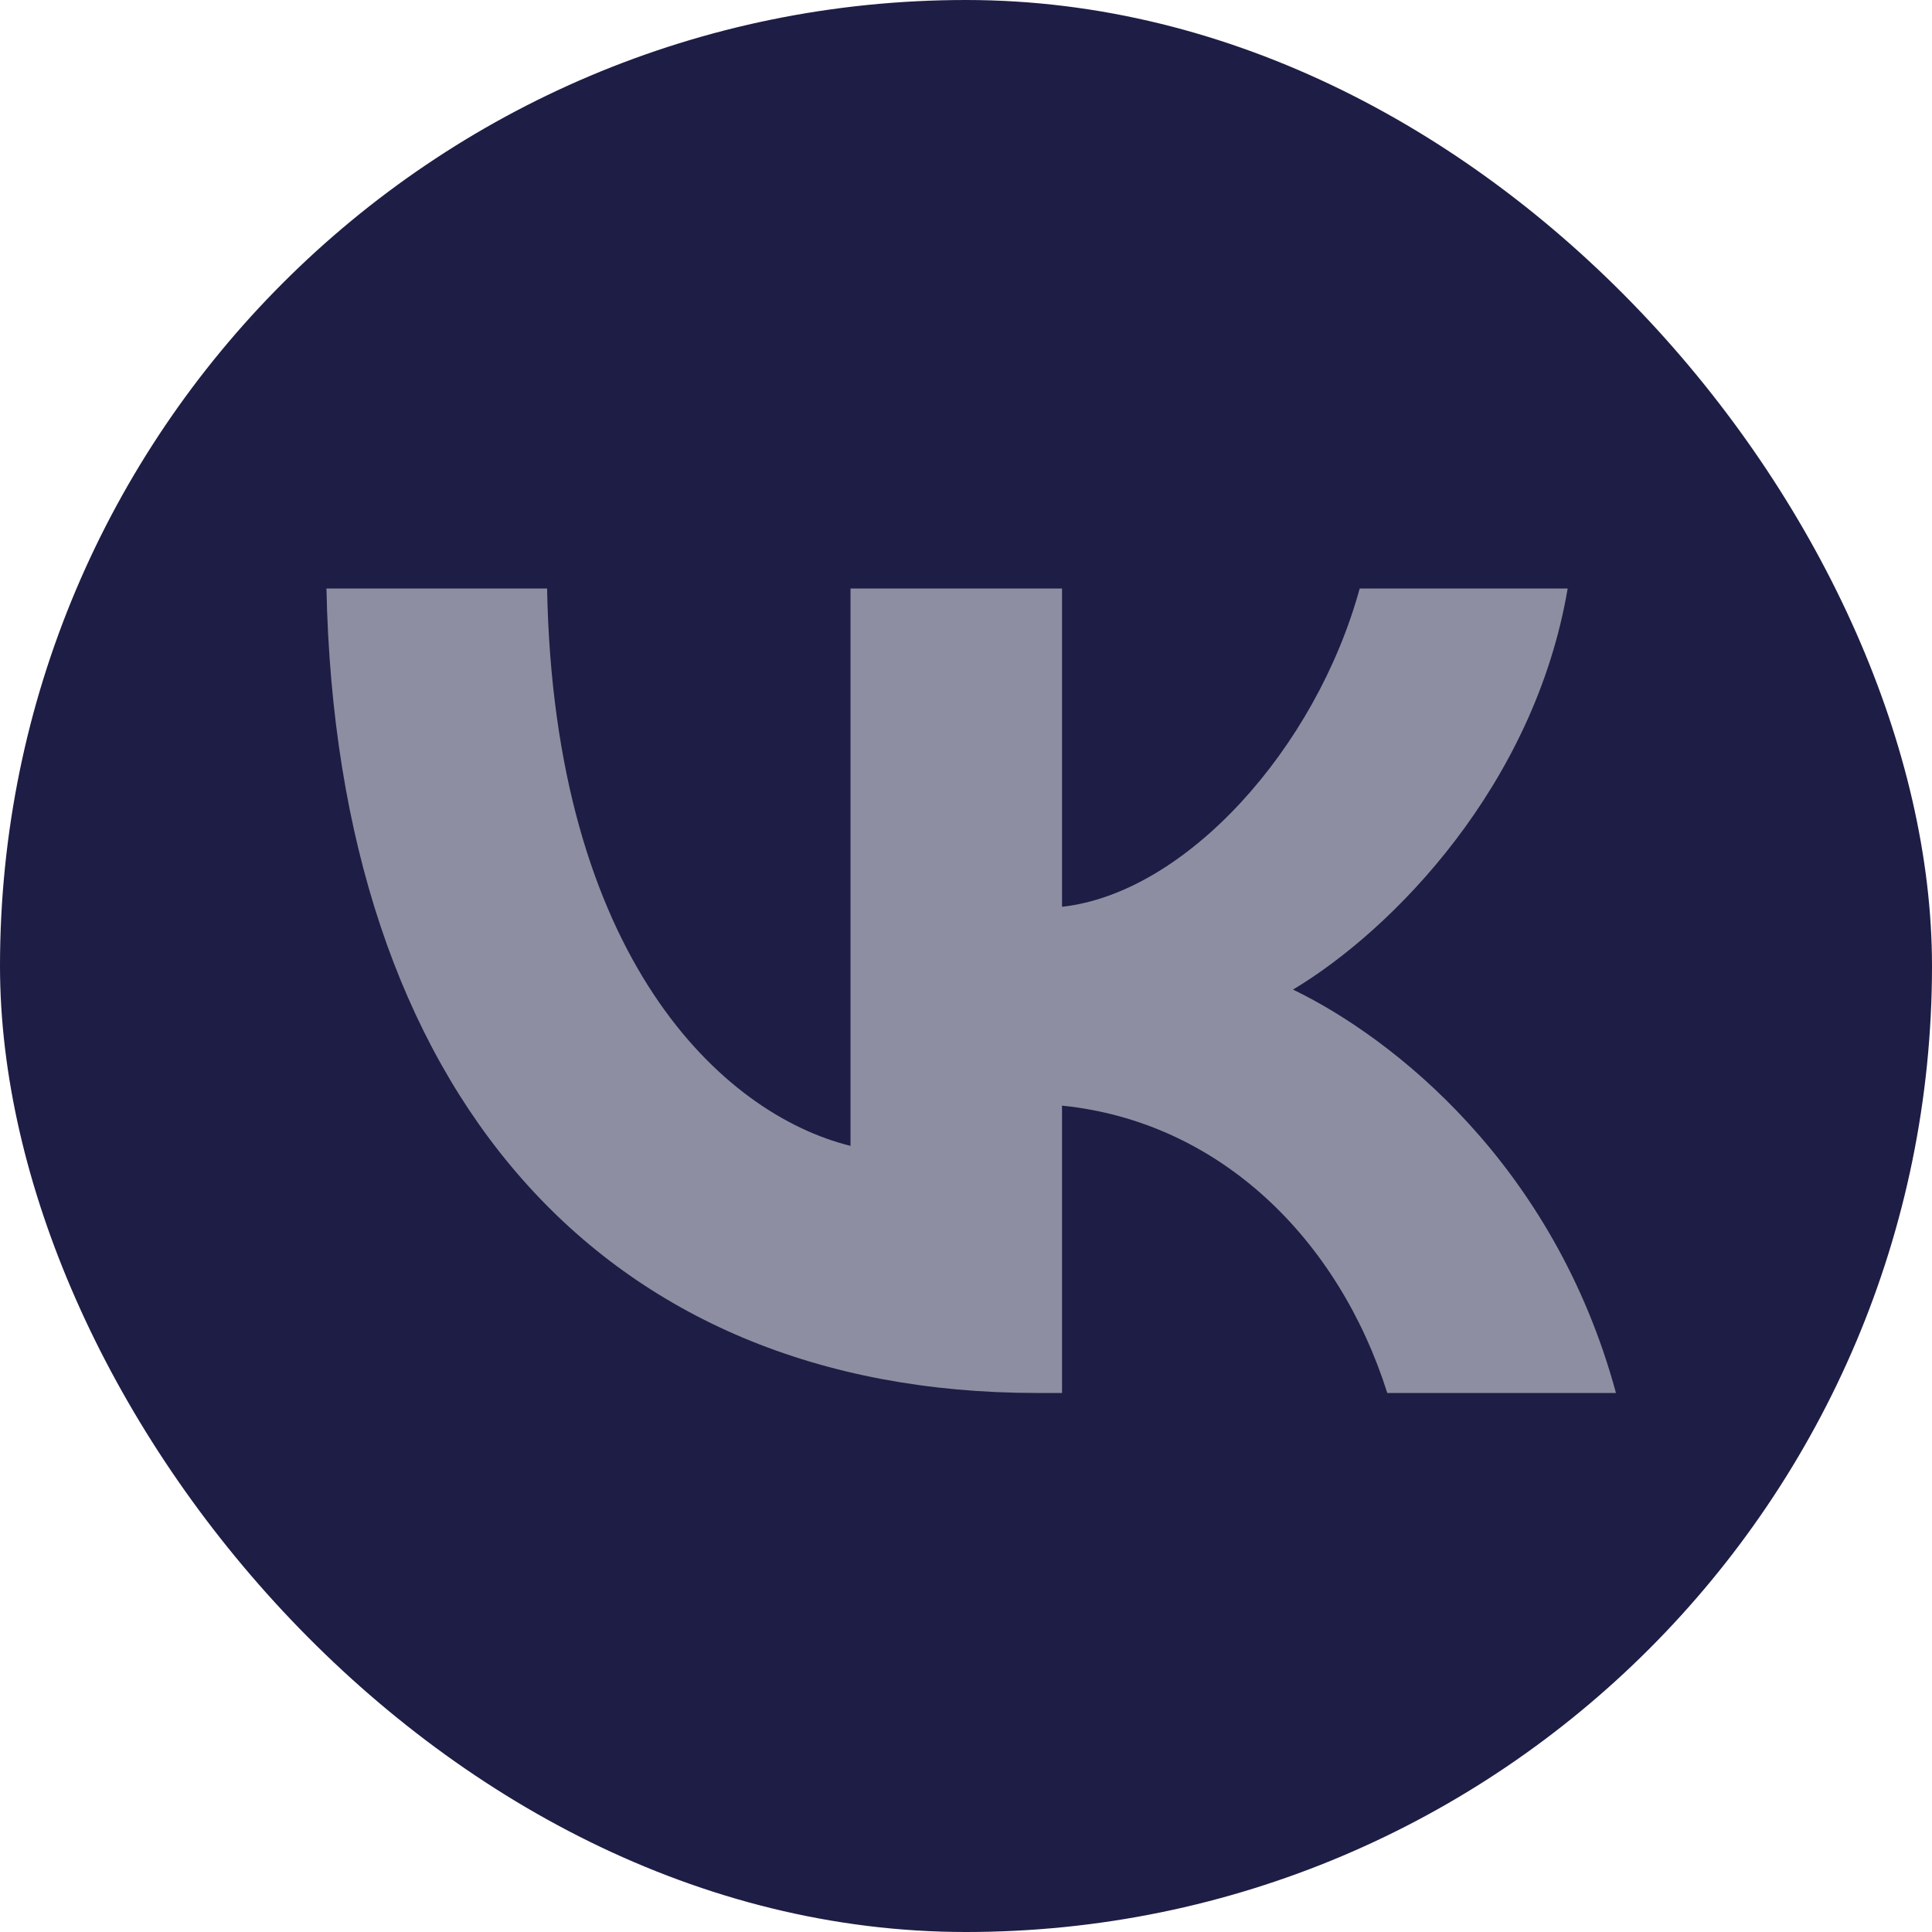
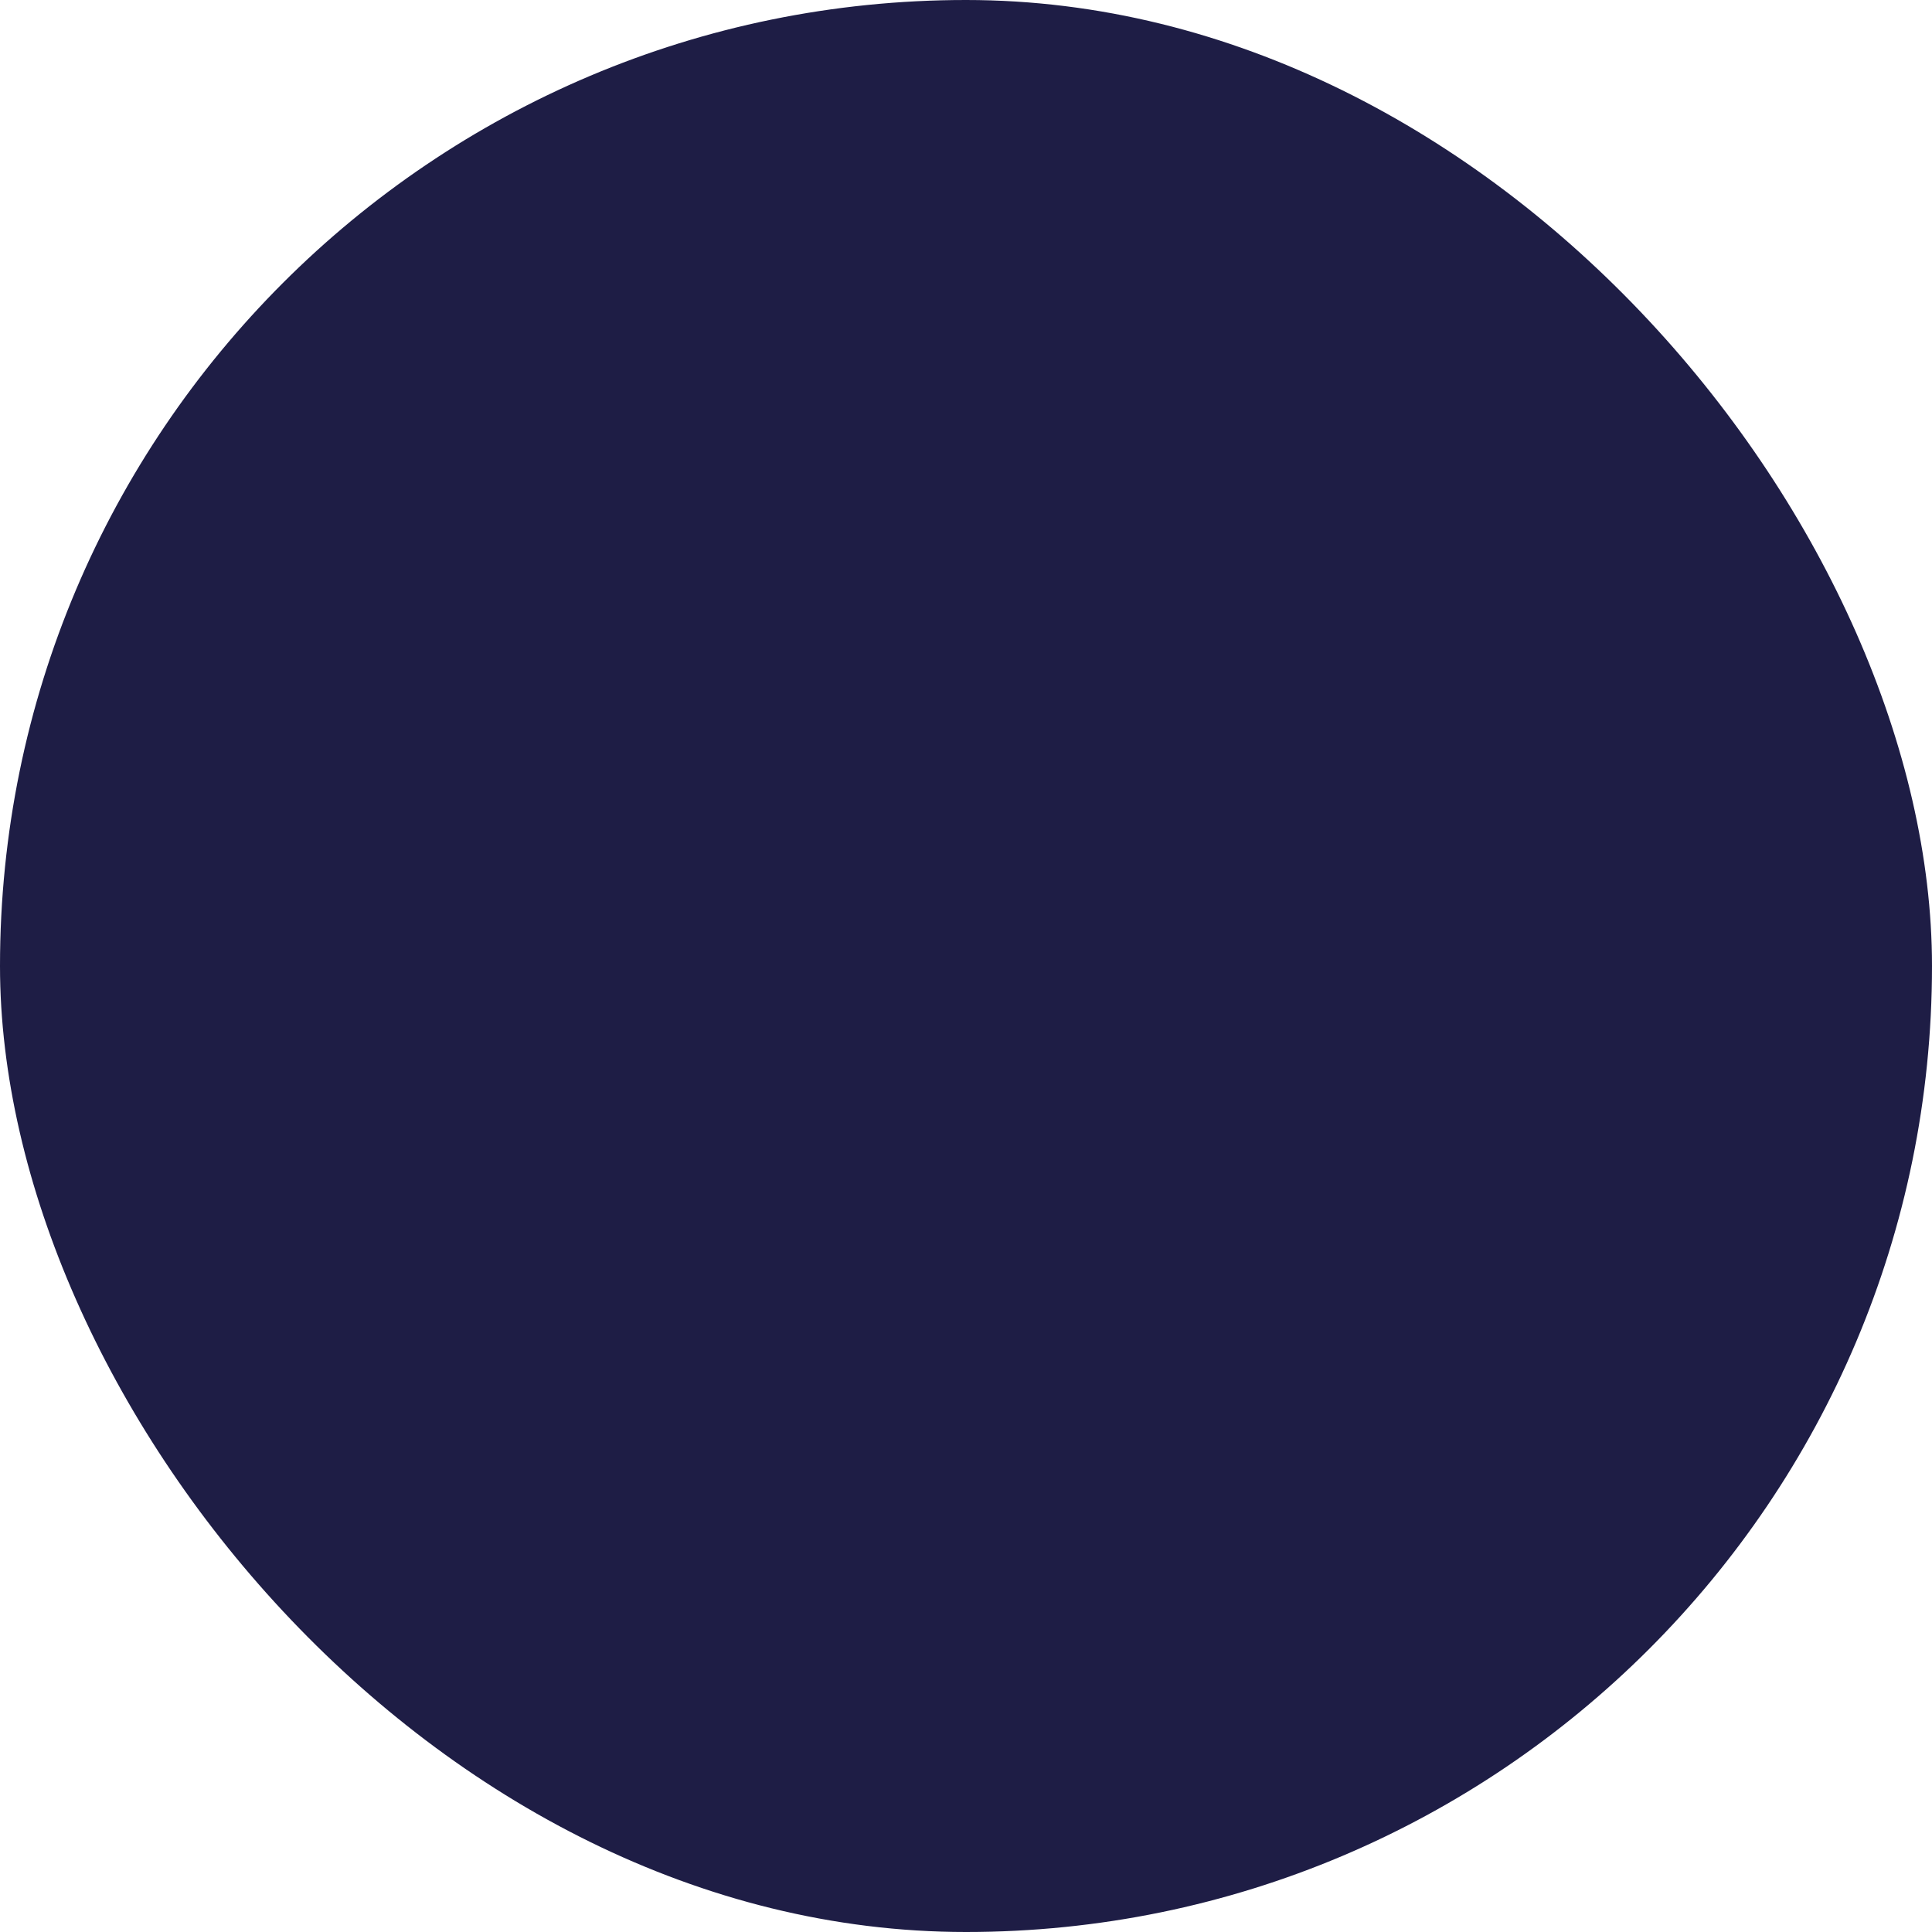
<svg xmlns="http://www.w3.org/2000/svg" width="40" height="40" viewBox="0 0 40 40" fill="none">
  <g clip-path="url(#clip0_170_307)">
    <path d="M19.179 40H20.845C29.886 40 34.408 40 37.216 37.192C40.024 34.384 40 29.864 40 20.845V19.155C40 10.138 40 5.616 37.216 2.808C34.432 8.04663e-06 29.886 0 20.845 0H19.179C10.136 0 5.616 8.04663e-06 2.808 2.808C-1.78814e-06 5.616 0 10.134 0 19.155V20.845C0 29.864 -1.78814e-06 34.384 2.808 37.192C5.616 40 10.136 40 19.179 40Z" fill="#1E1D45" />
-     <path d="M21.465 28.84C12.445 28.84 6.972 22.582 6.759 12.184H11.327C11.47 19.822 14.945 23.064 17.609 23.724V12.184H21.988V18.774C24.557 18.489 27.245 15.491 28.151 12.184H32.457C31.767 16.252 28.841 19.251 26.77 20.488C28.841 21.488 32.172 24.105 33.457 28.84H28.722C27.722 25.675 25.271 23.224 21.988 22.891V28.84H21.465Z" fill="#8E8EA2" />
  </g>
  <defs>
    <clipPath id="clip0_170_307">
      <rect width="40" height="40" rx="20" fill="white" />
    </clipPath>
  </defs>
</svg>